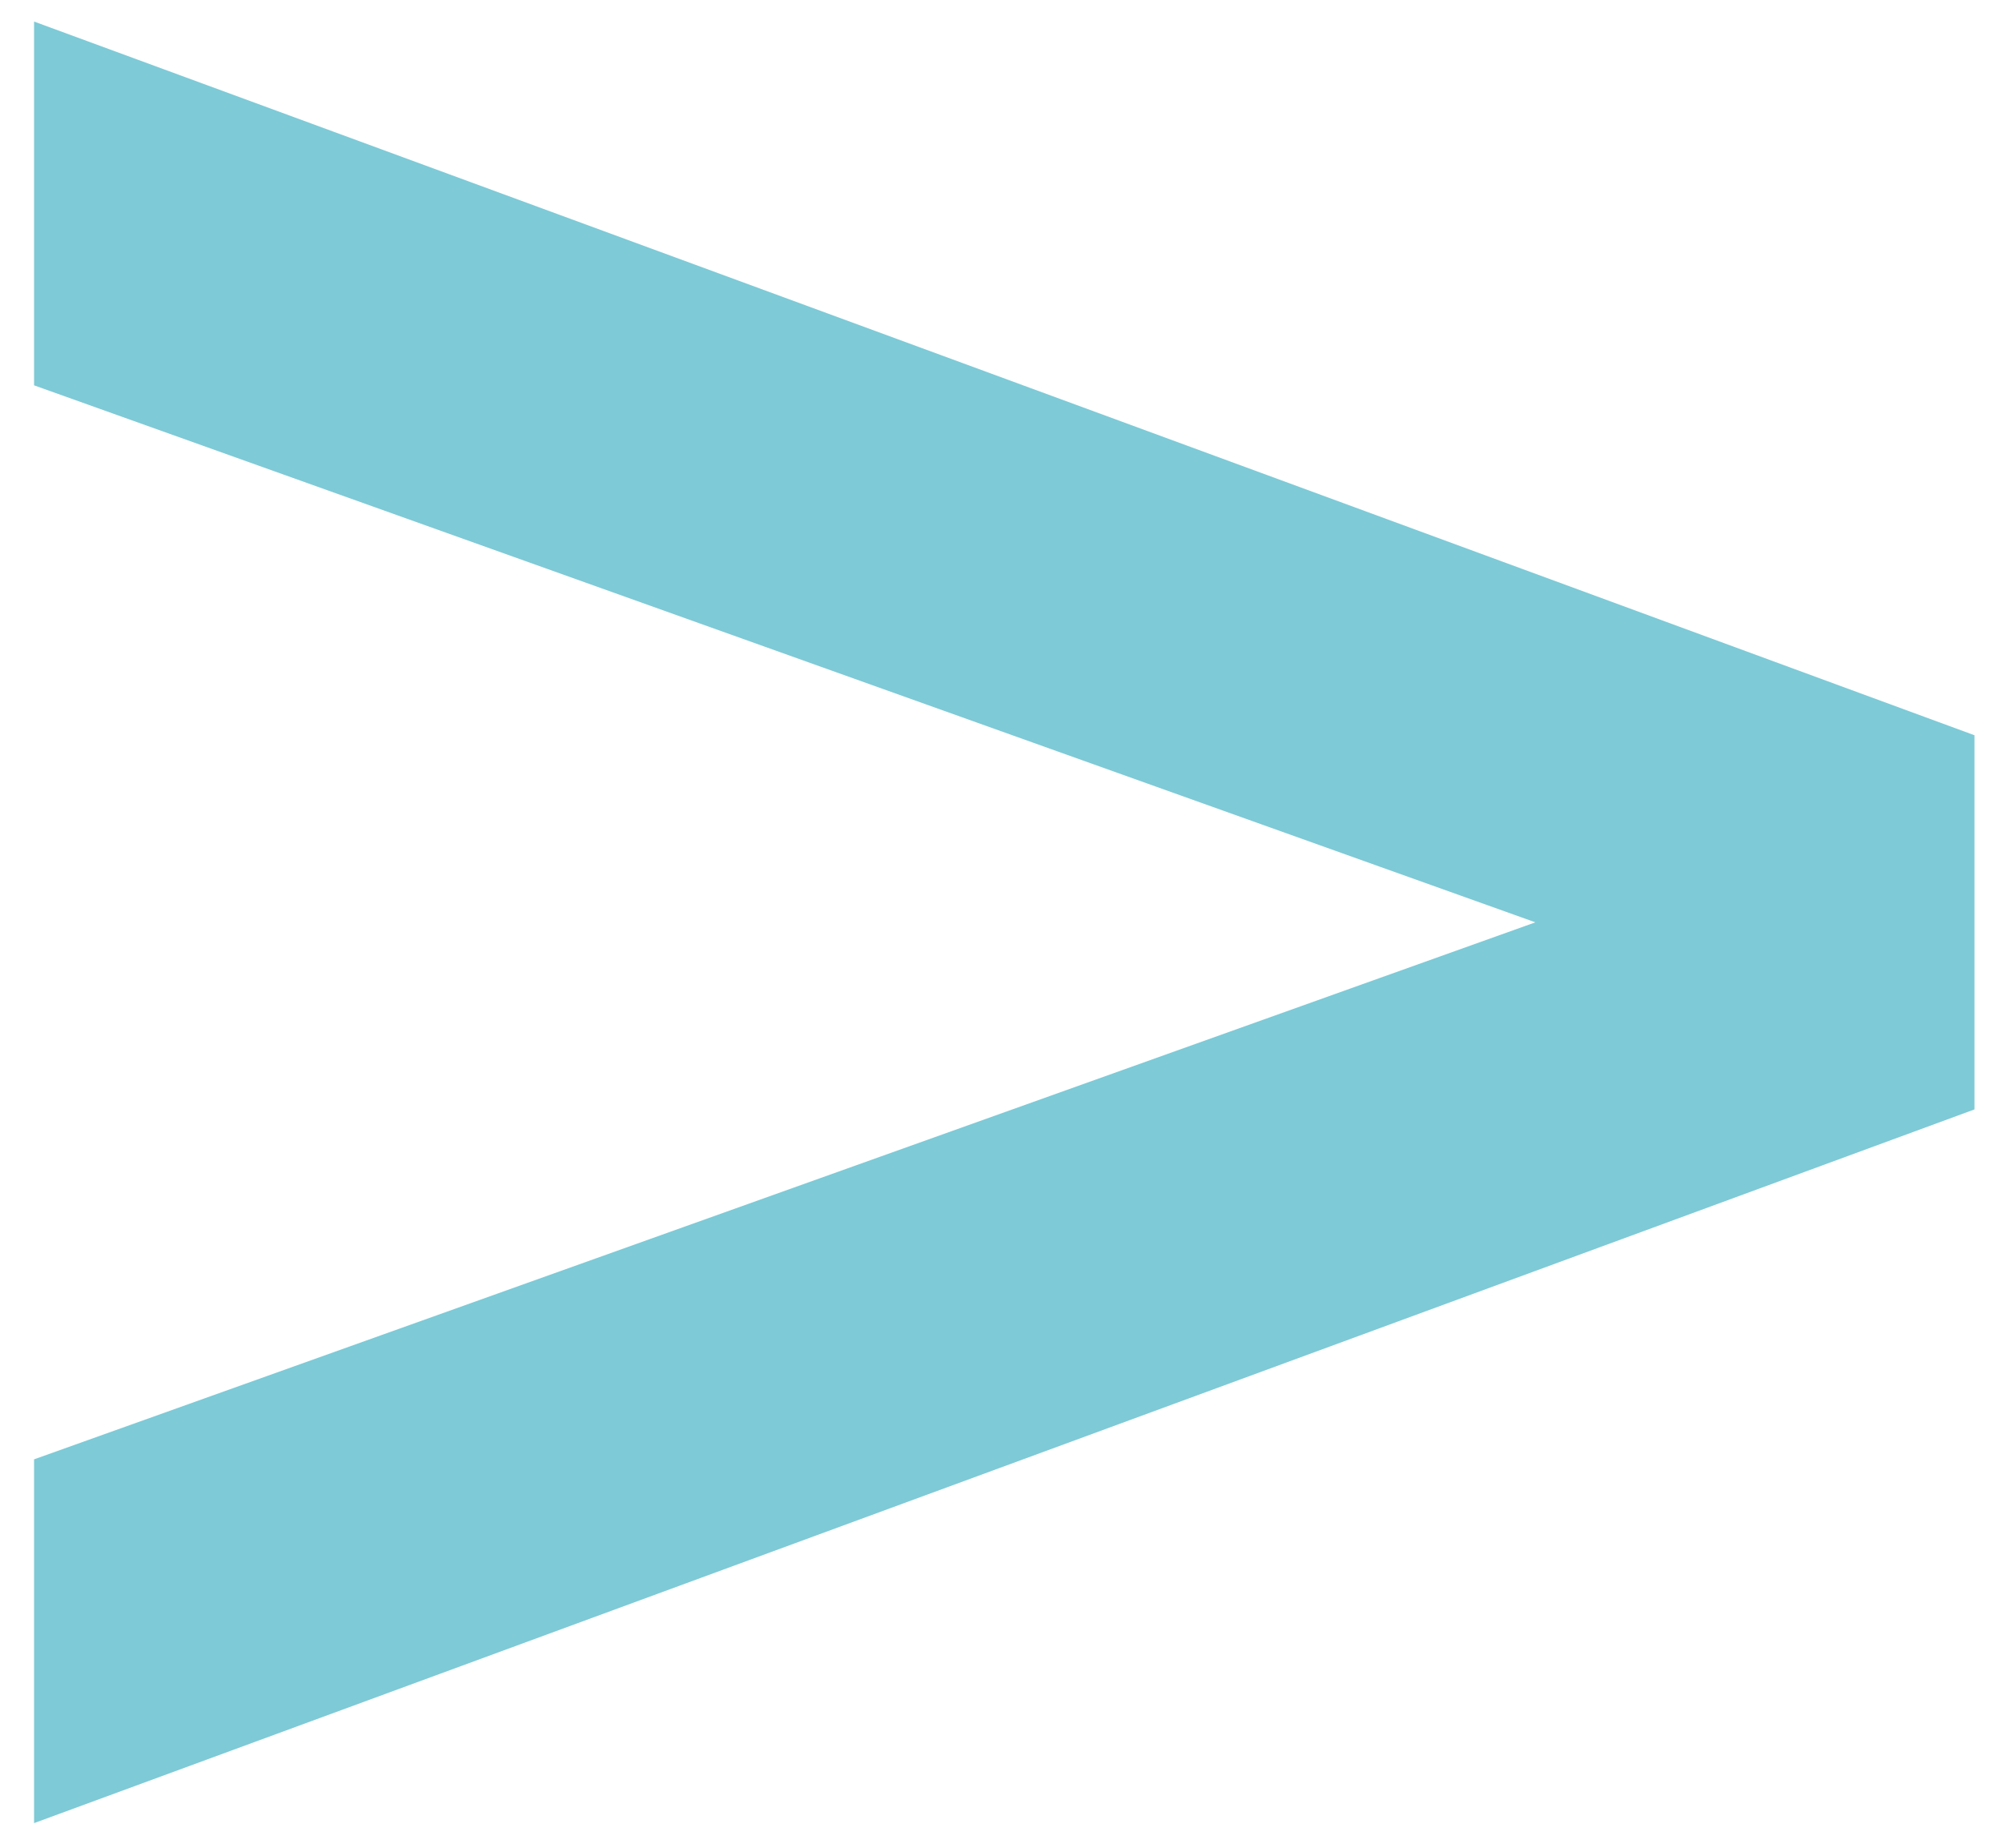
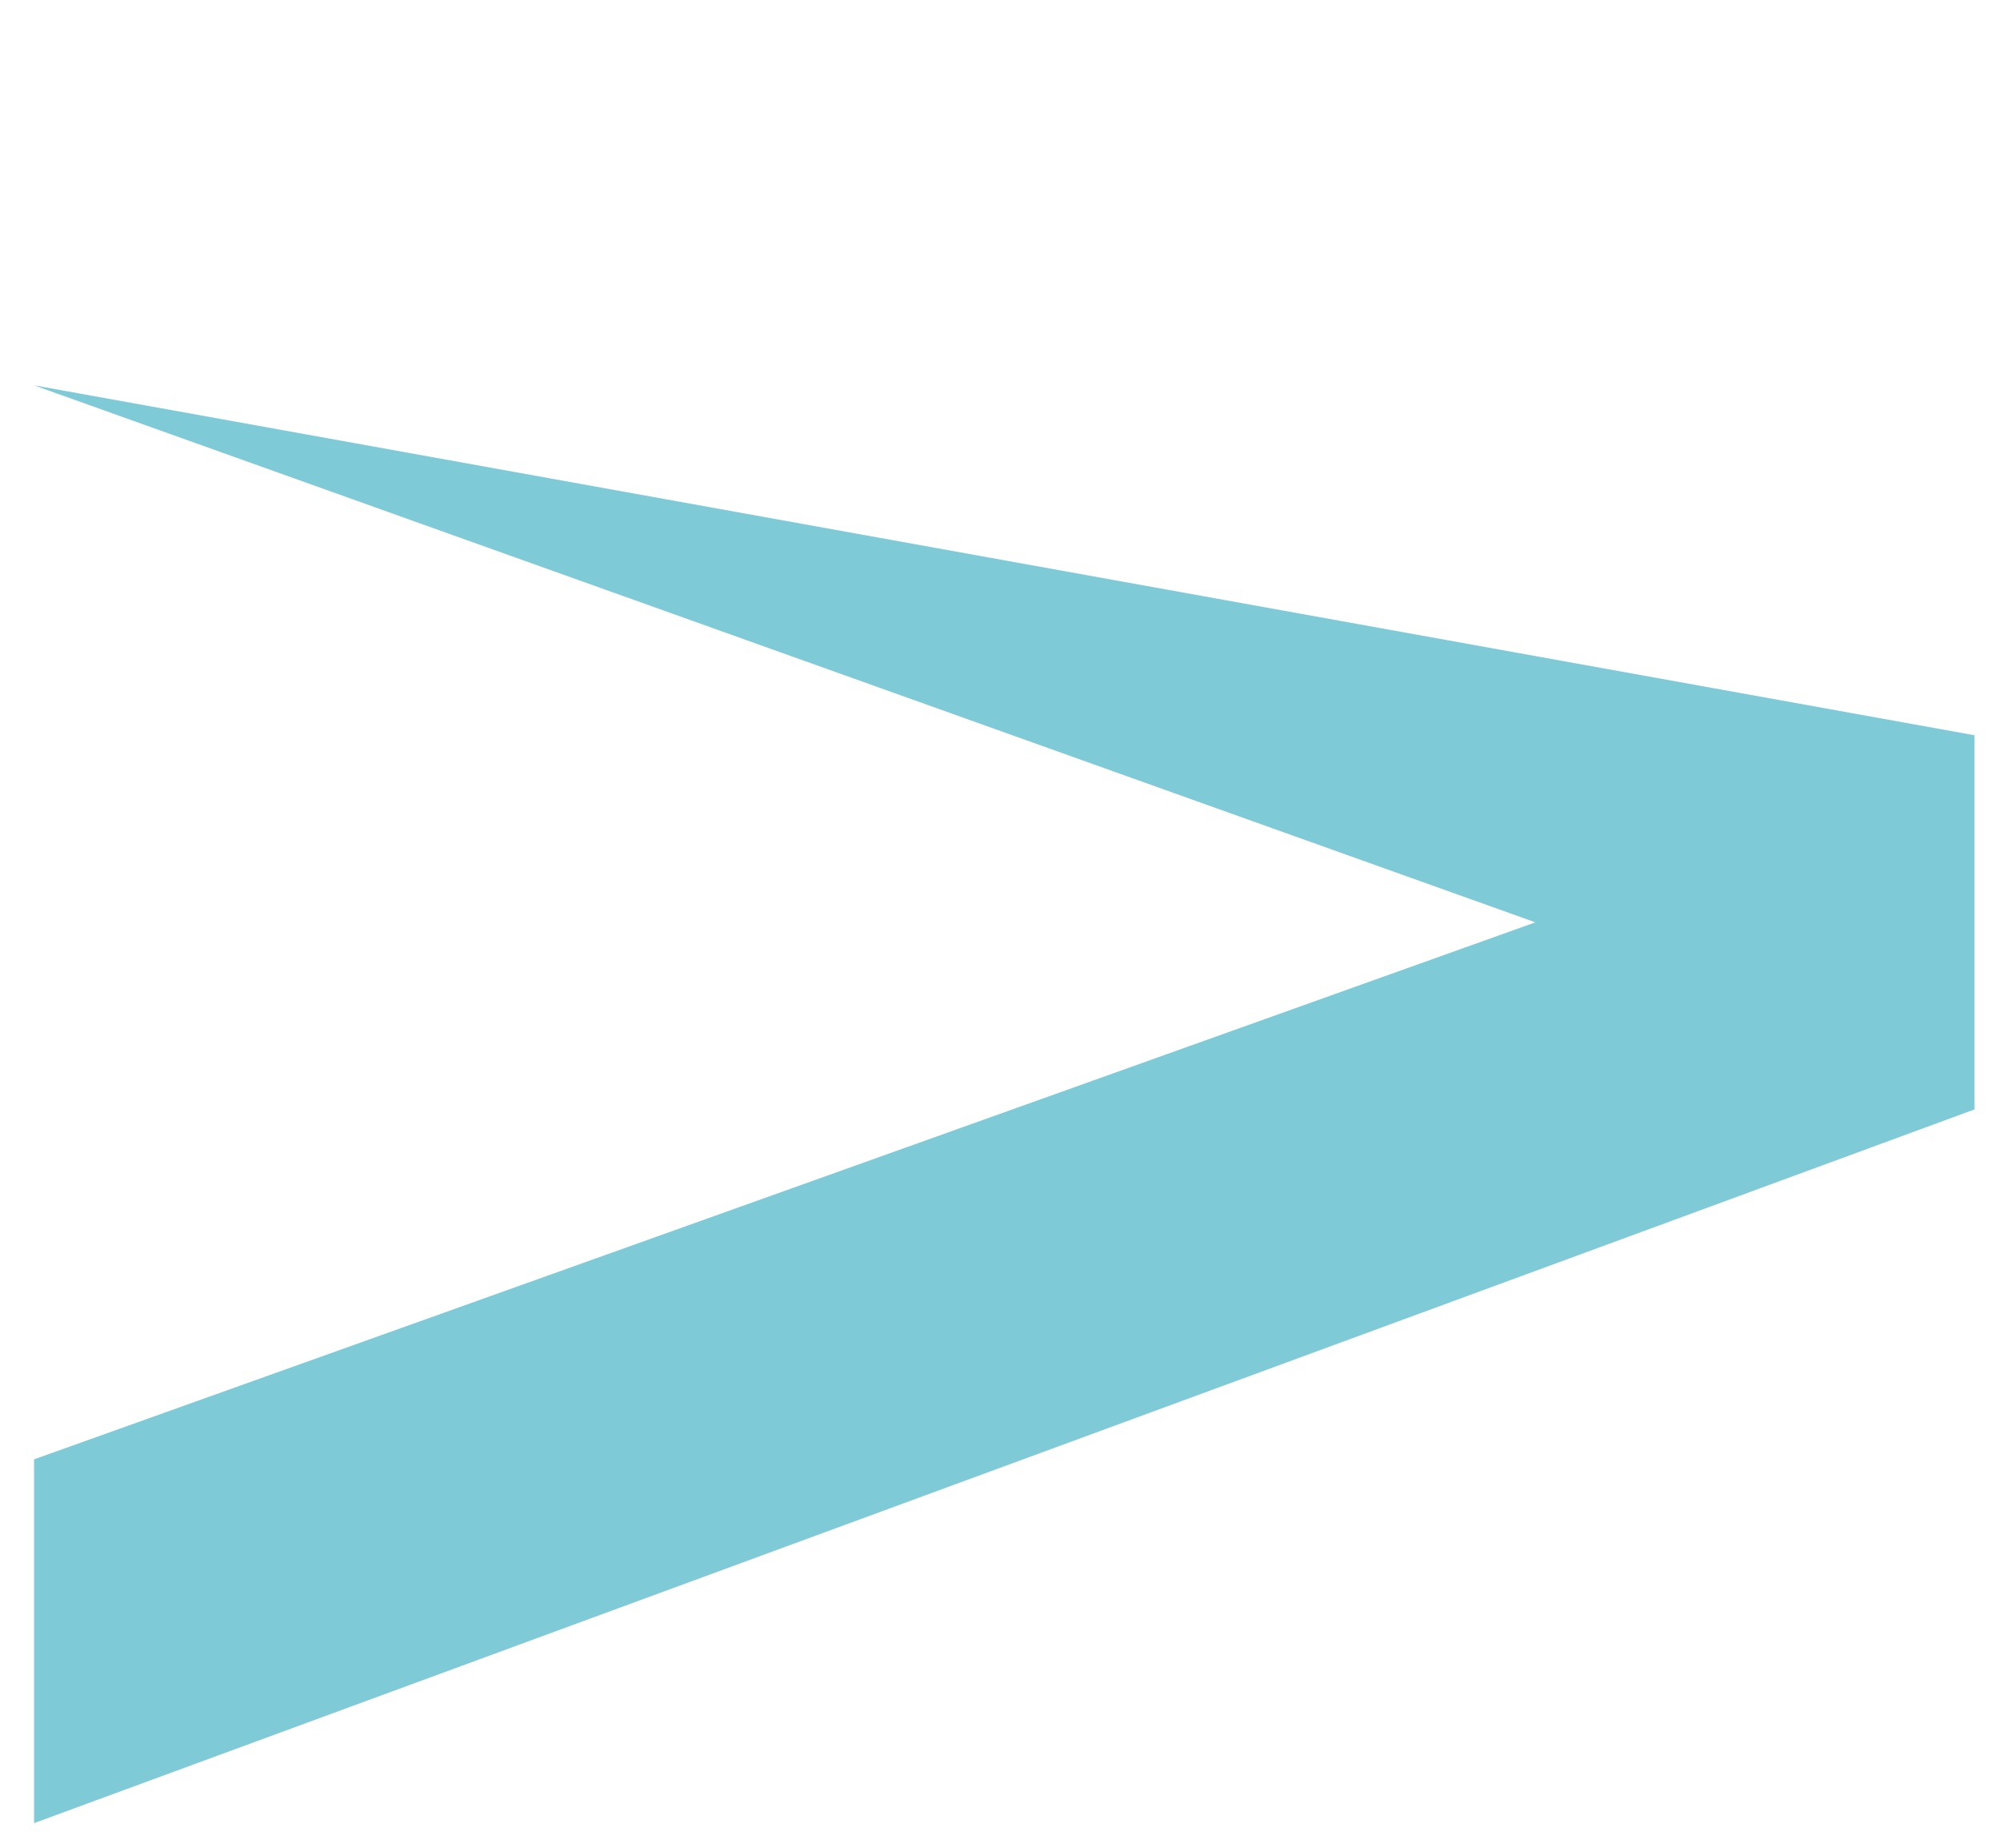
<svg xmlns="http://www.w3.org/2000/svg" width="52" height="48" viewBox="0 0 52 48" fill="none">
-   <path d="M0.885 10.01V0.56L51.285 19.1V28.82L0.885 47.36V37.91L43.905 22.52V25.4L0.885 10.01Z" fill="#7ECAD7" />
+   <path d="M0.885 10.01L51.285 19.1V28.82L0.885 47.36V37.91L43.905 22.52V25.4L0.885 10.01Z" fill="#7ECAD7" />
</svg>